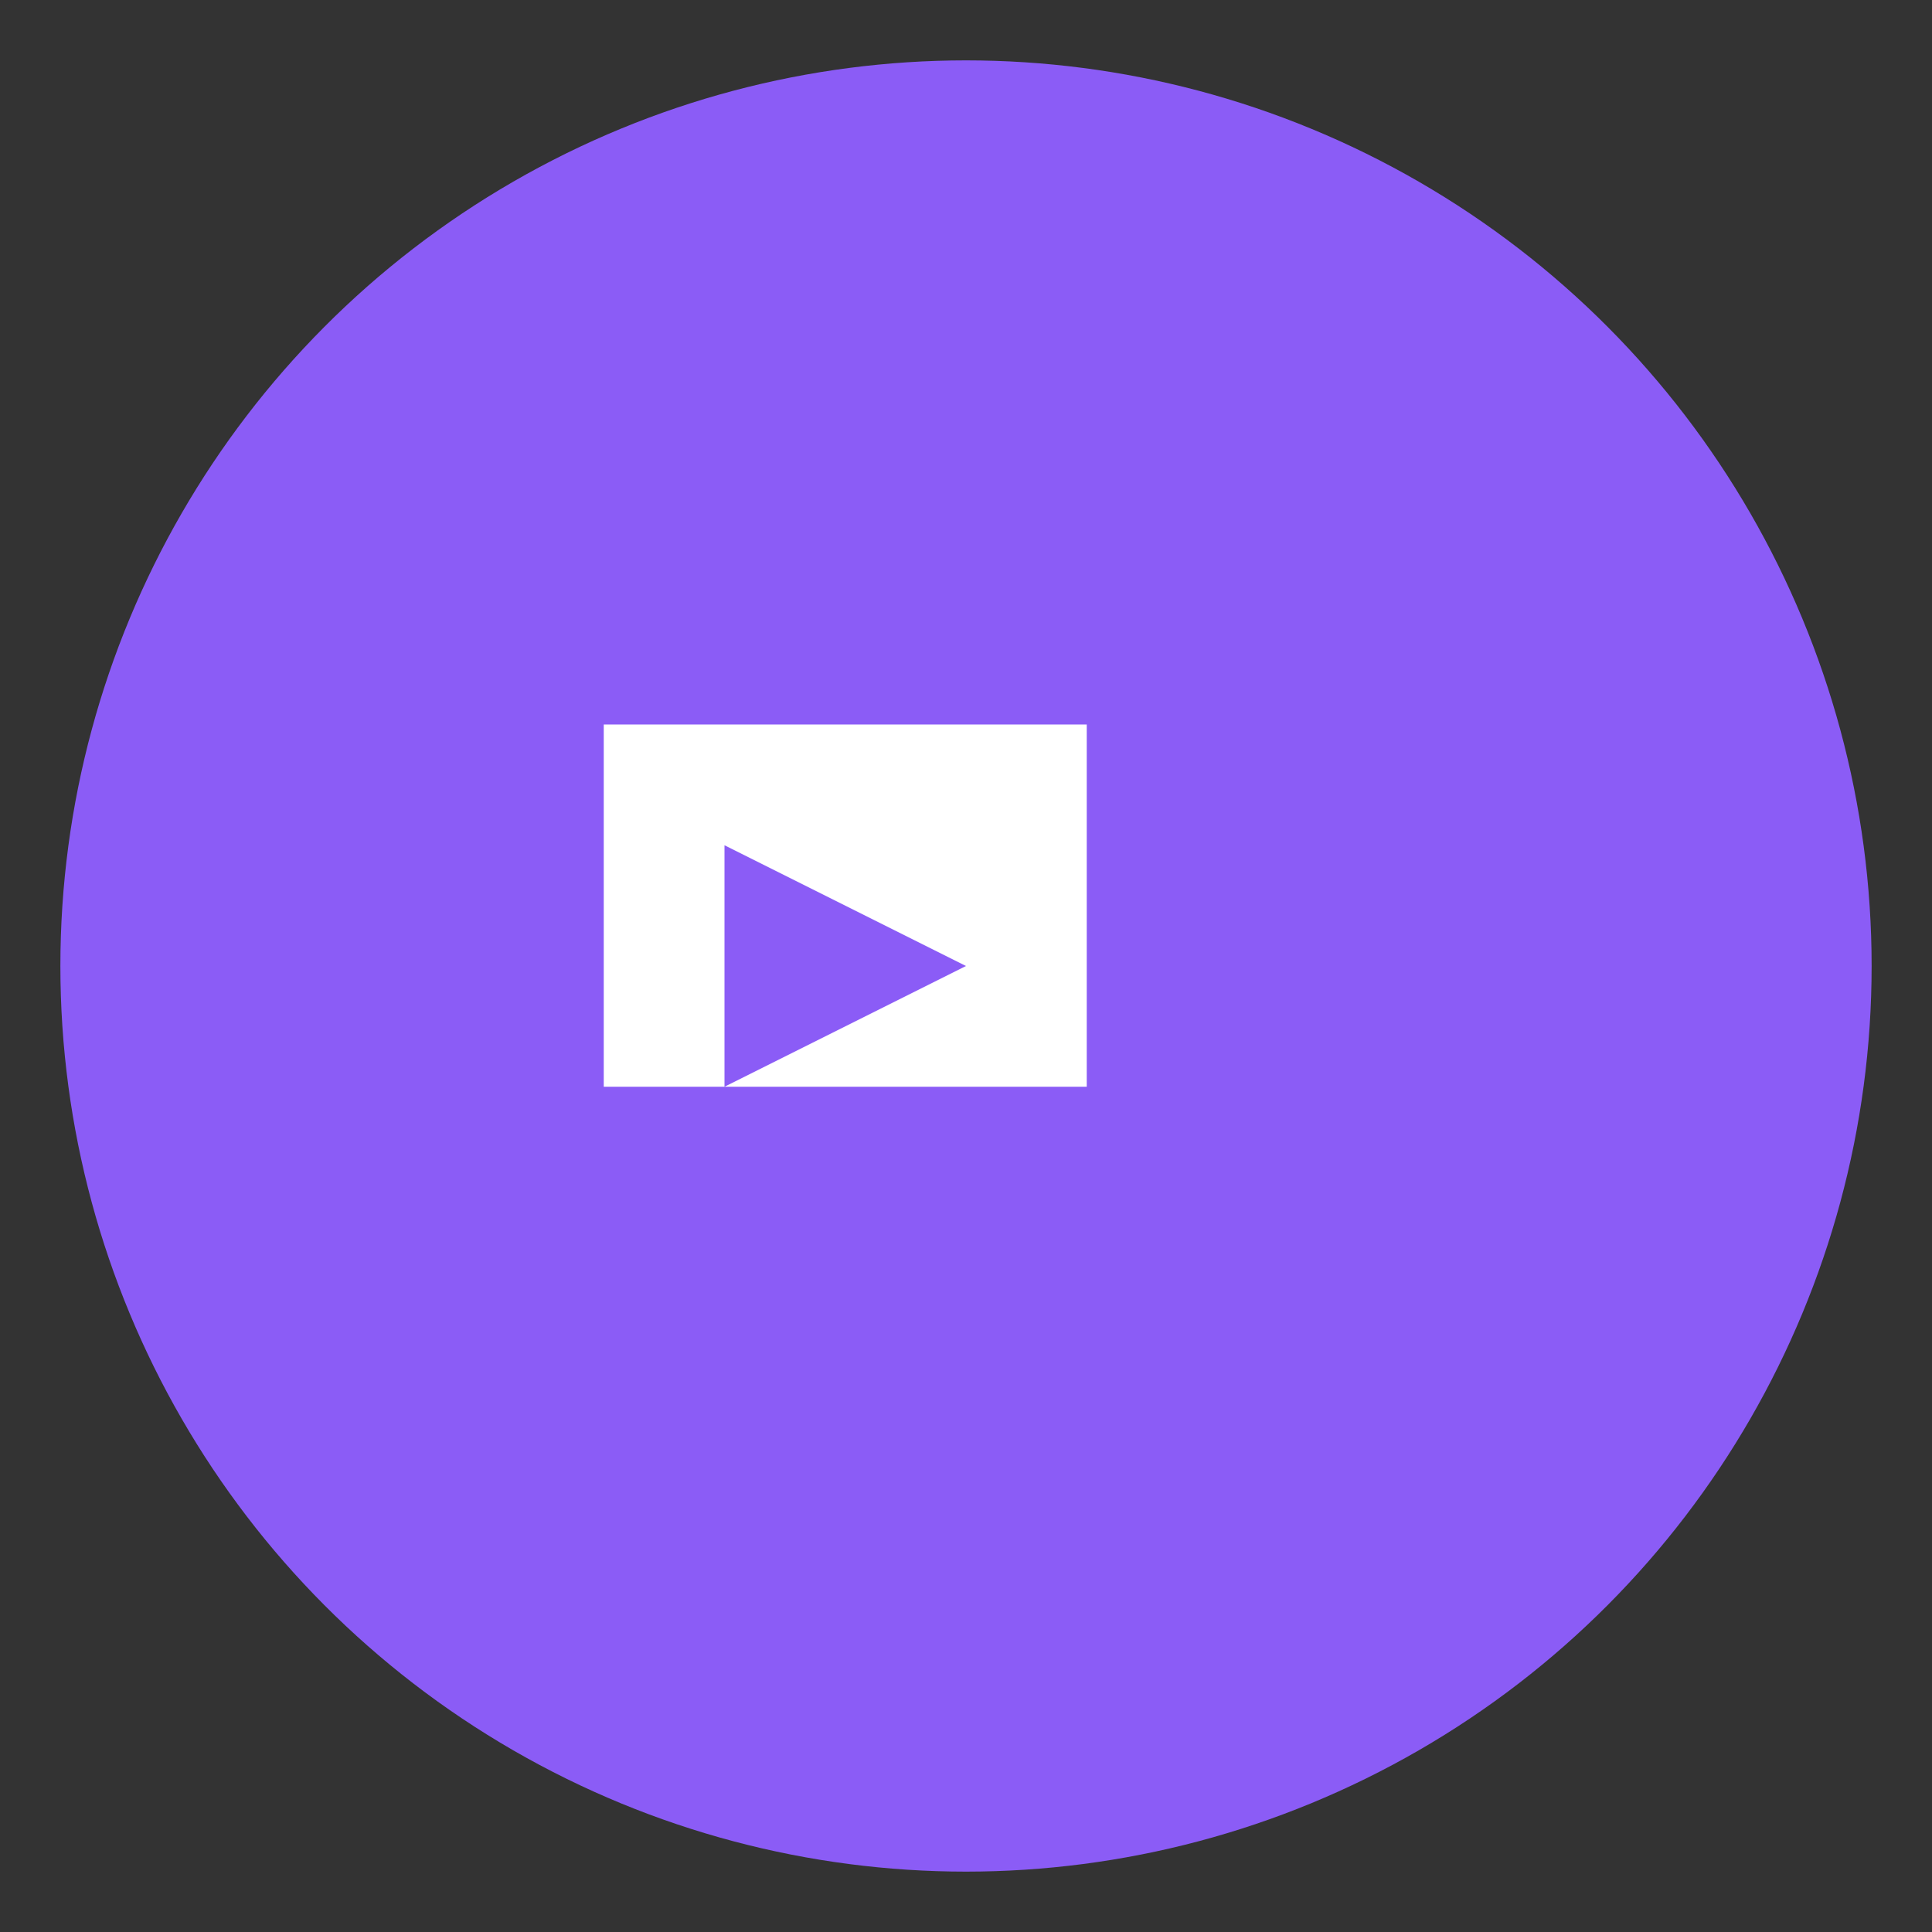
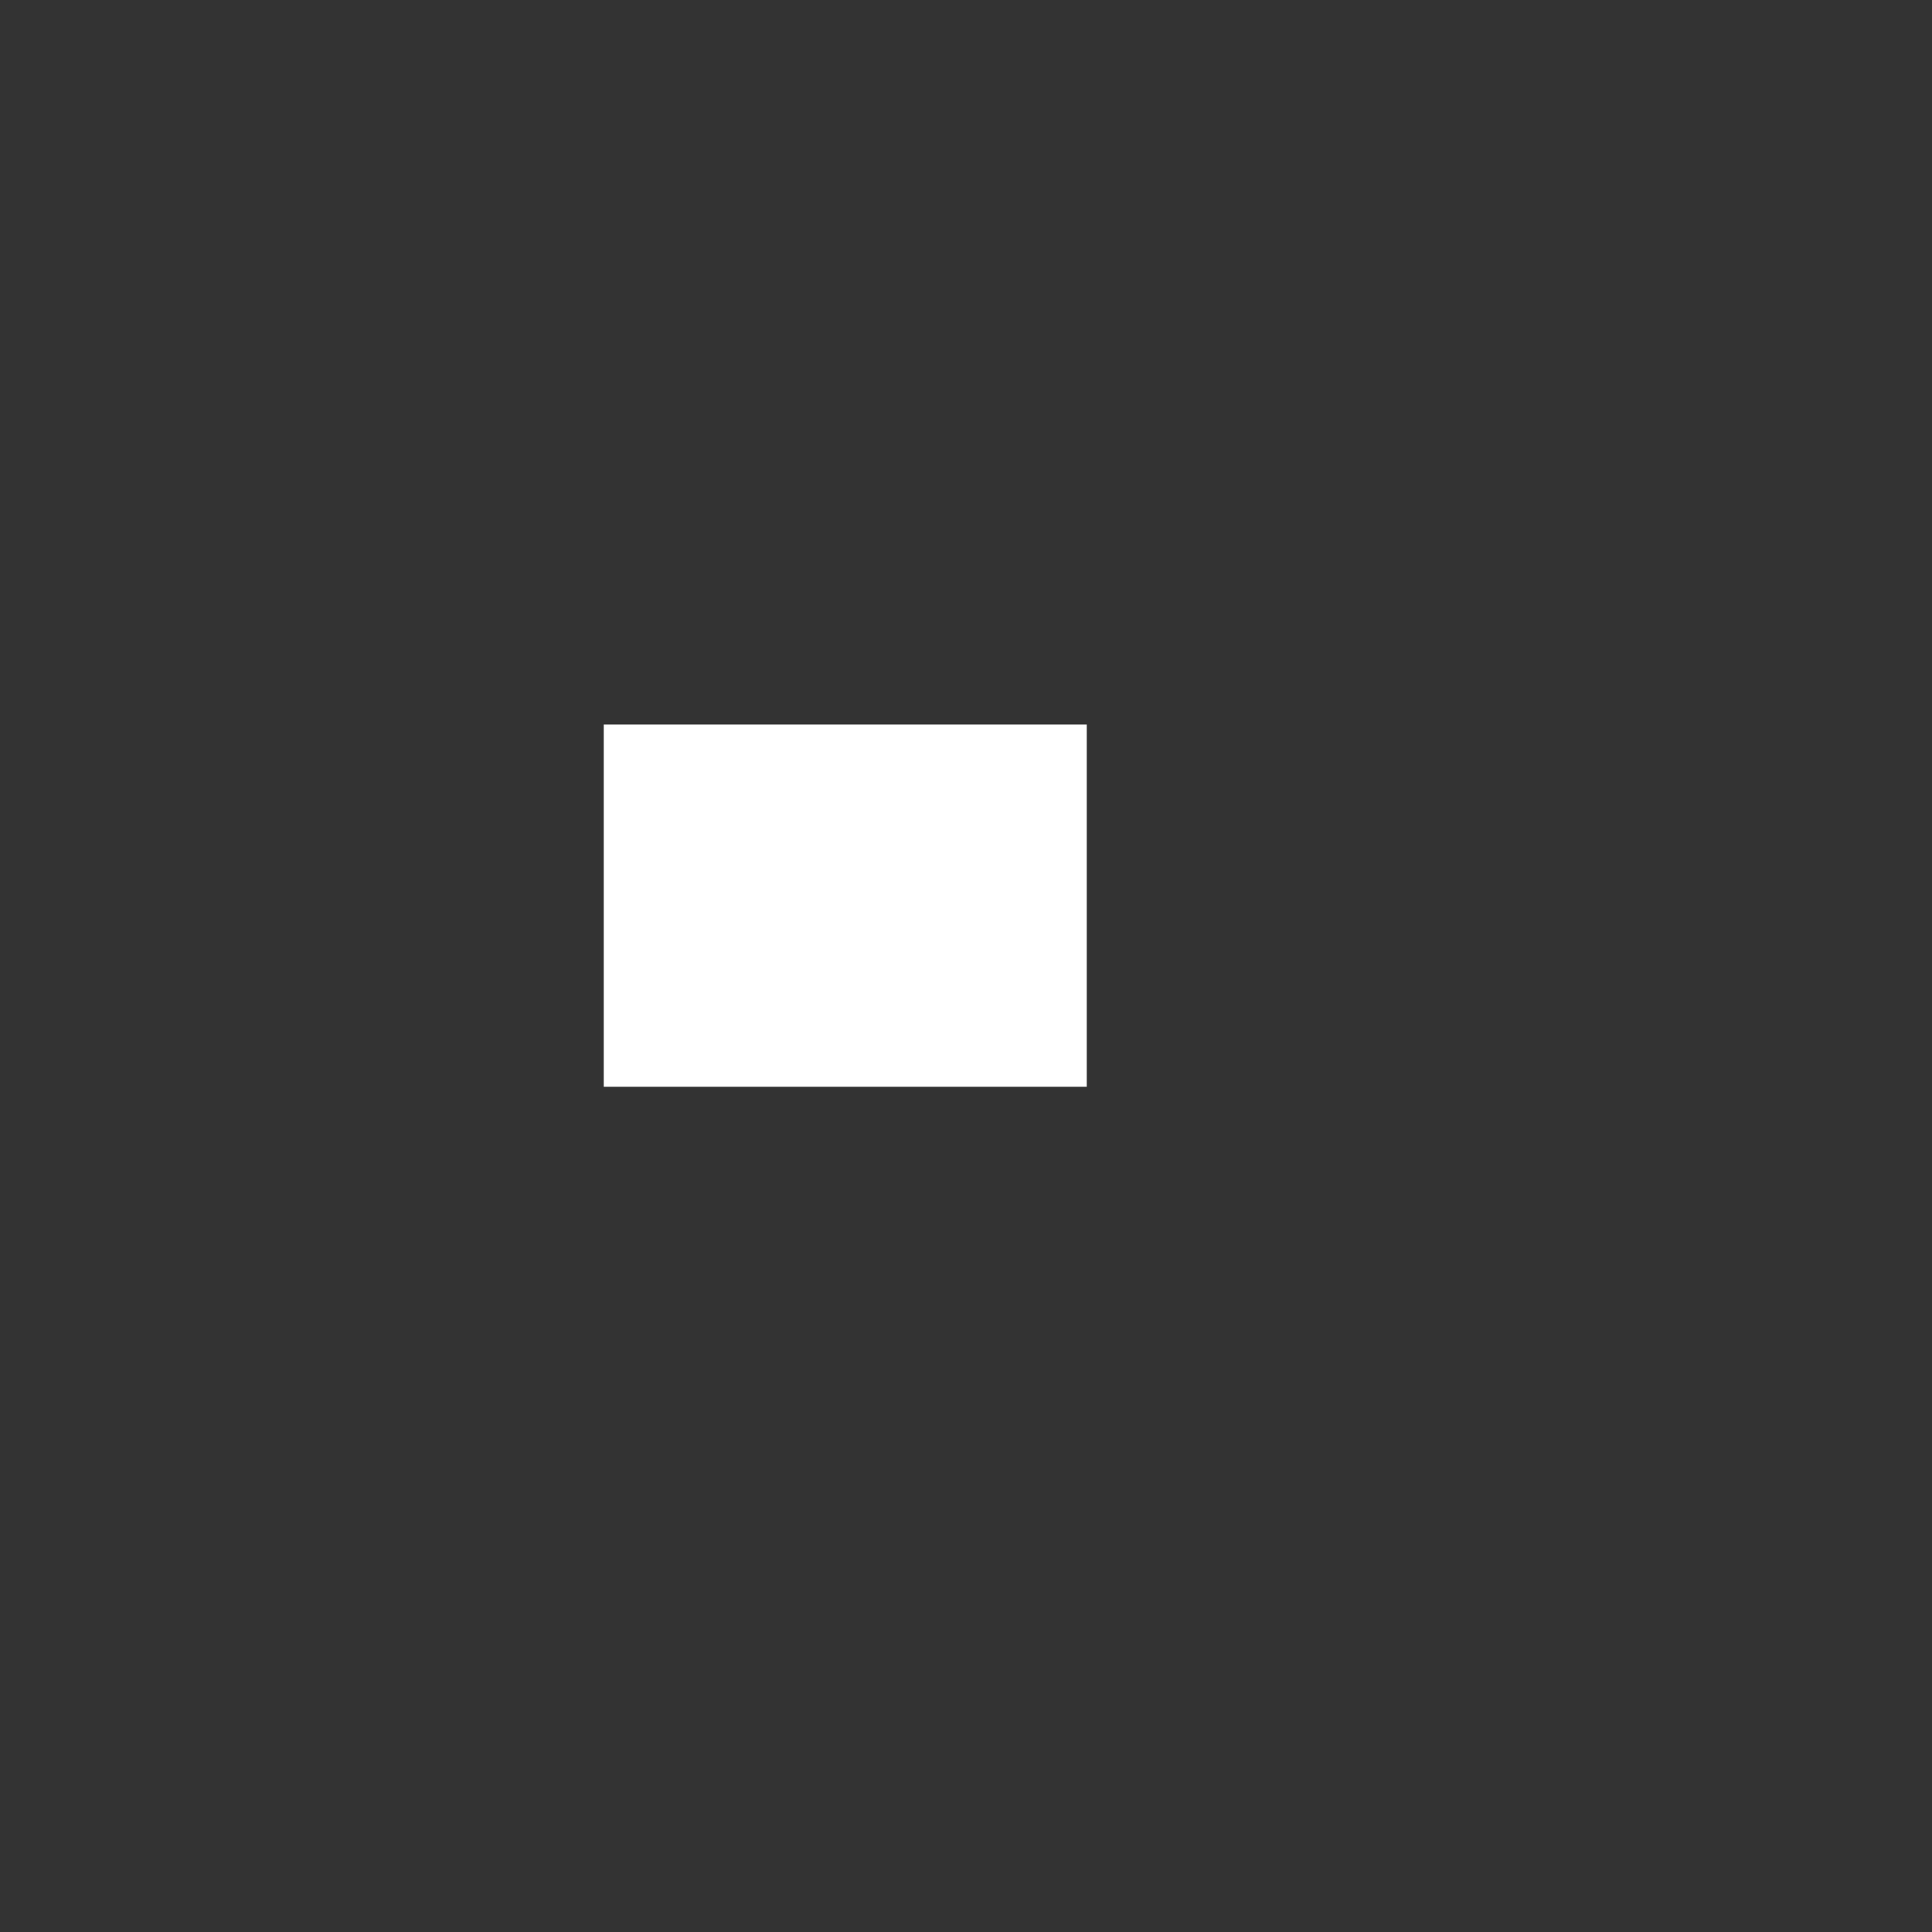
<svg xmlns="http://www.w3.org/2000/svg" viewBox="0 0 32 32" width="32" height="32">
  <rect x="0" y="0" width="32" height="32" fill="#333333" stroke="none" />
-   <circle cx="16" cy="16" r="15" fill="#8B5CF6" />
  <rect x="10" y="12" width="8" height="6" fill="white" />
-   <polygon points="12,14 12,18 16,16" fill="#8B5CF6" />
</svg>